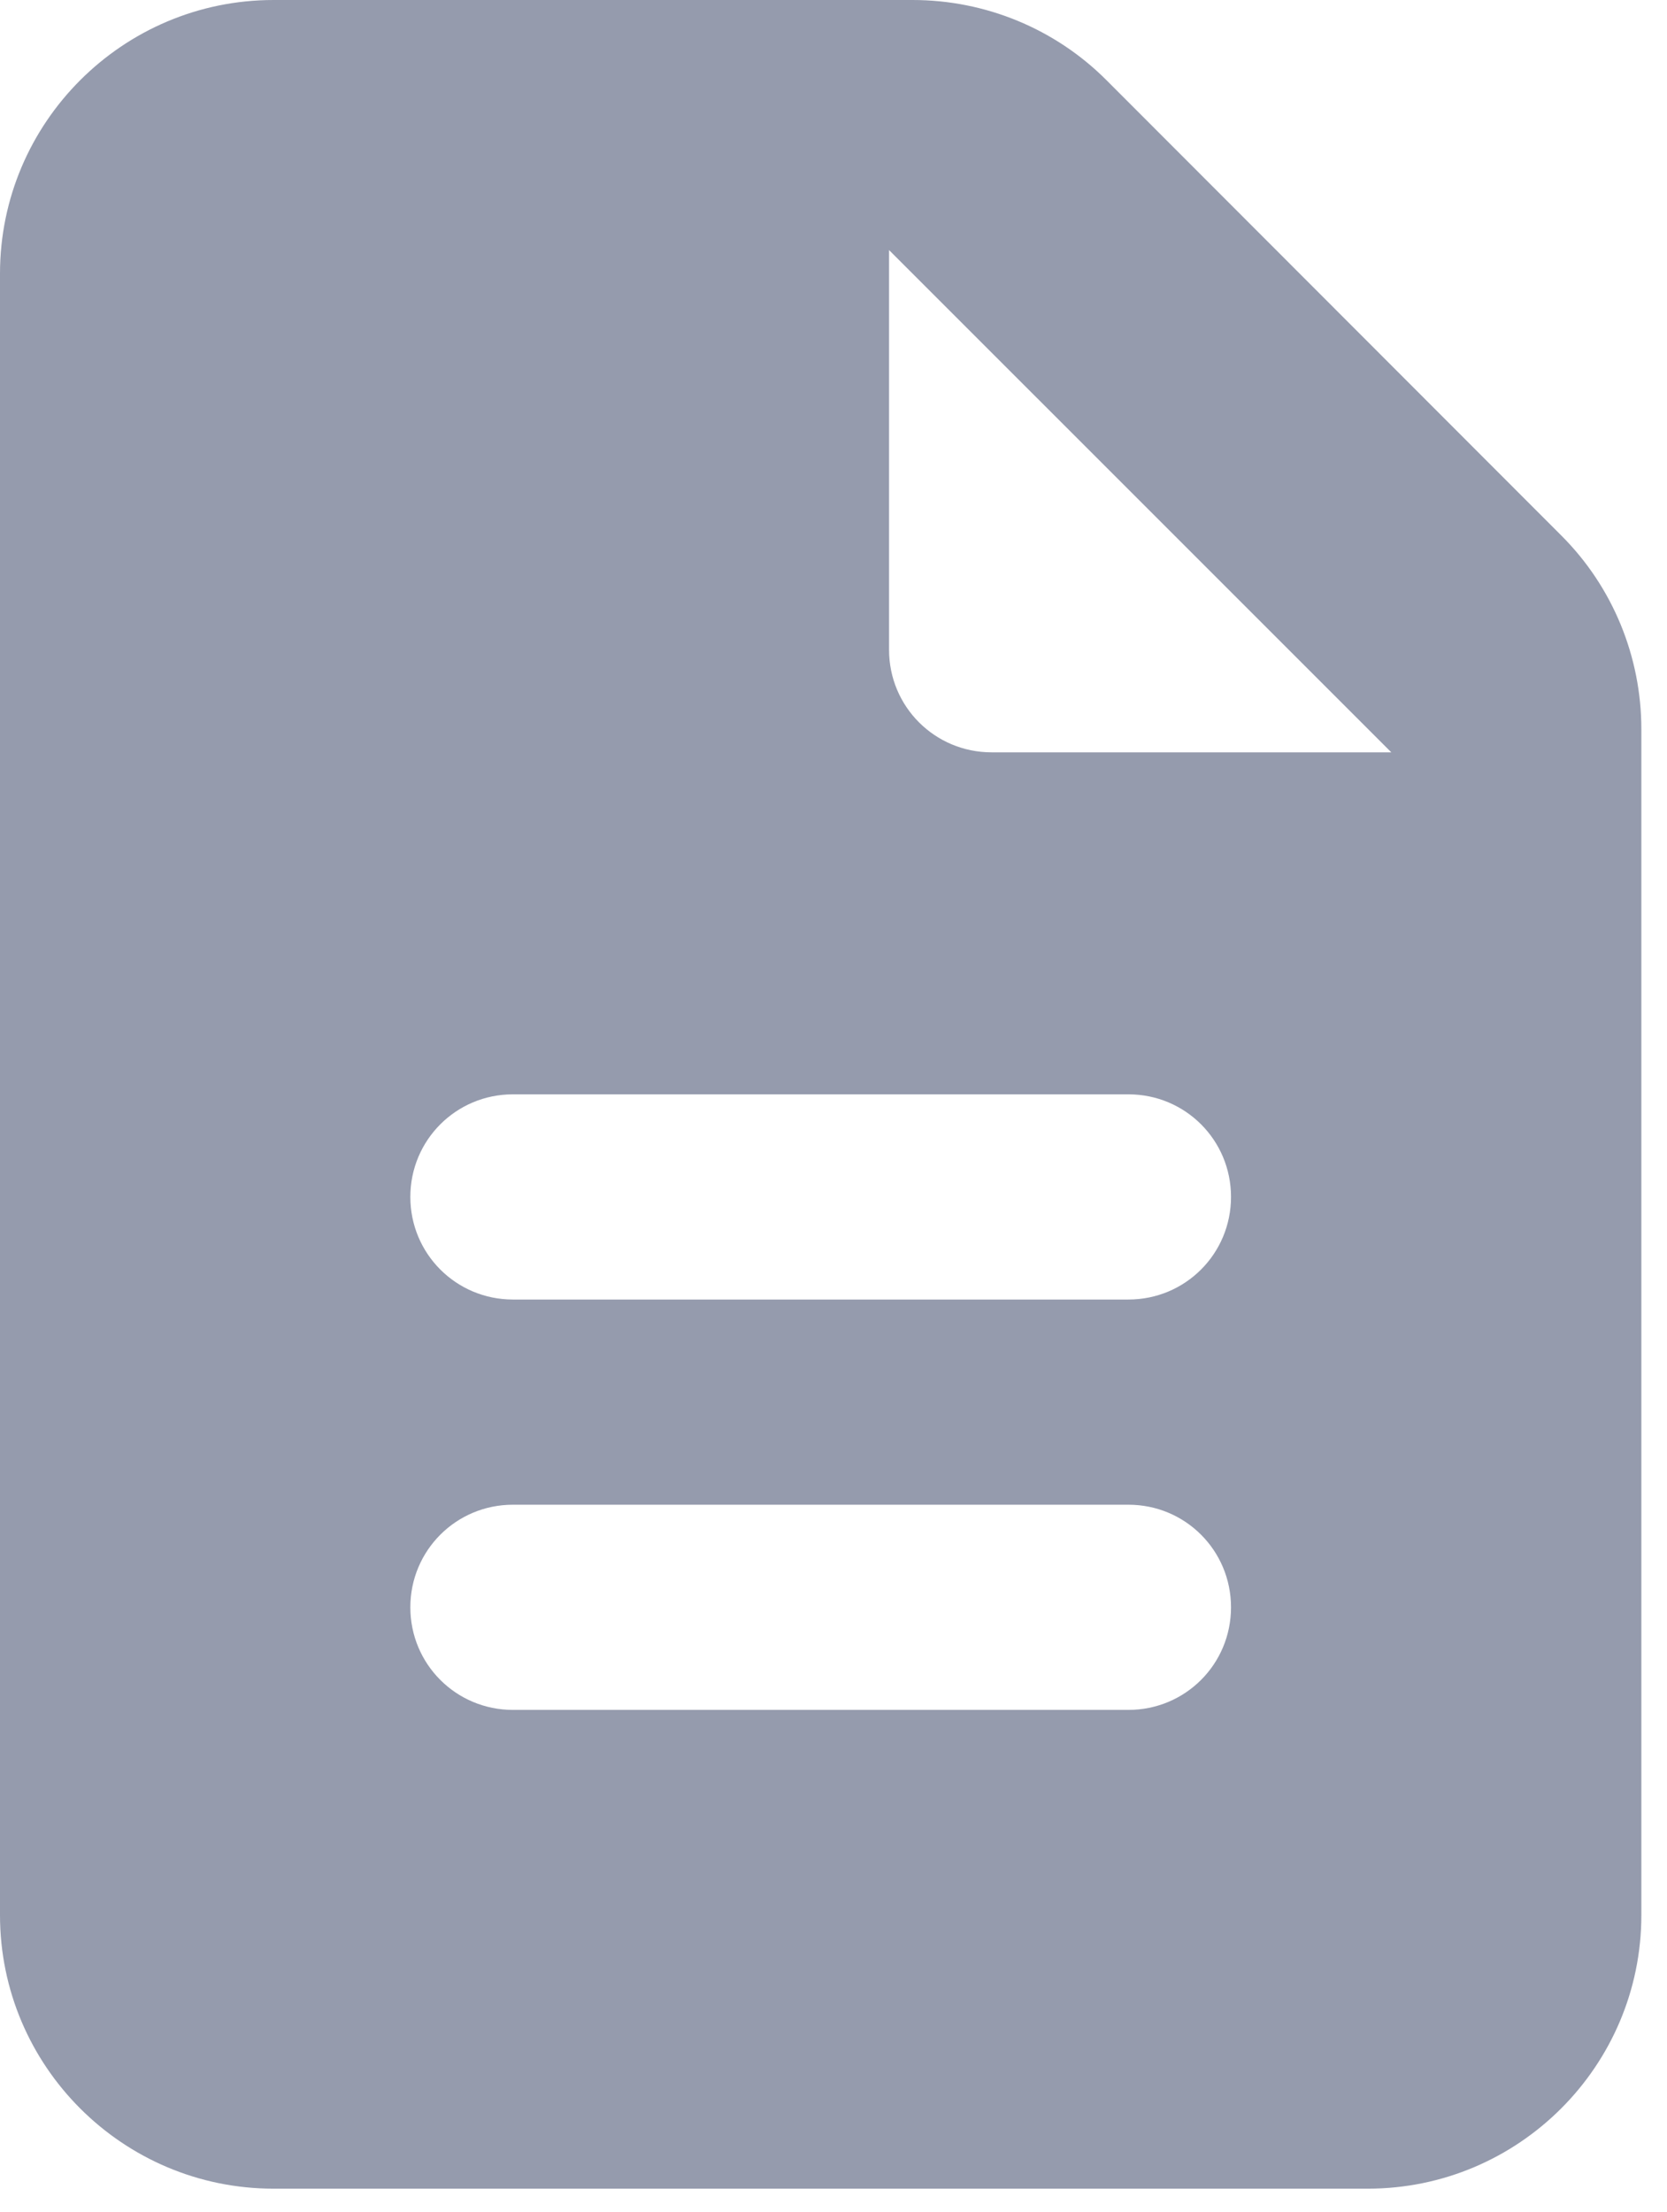
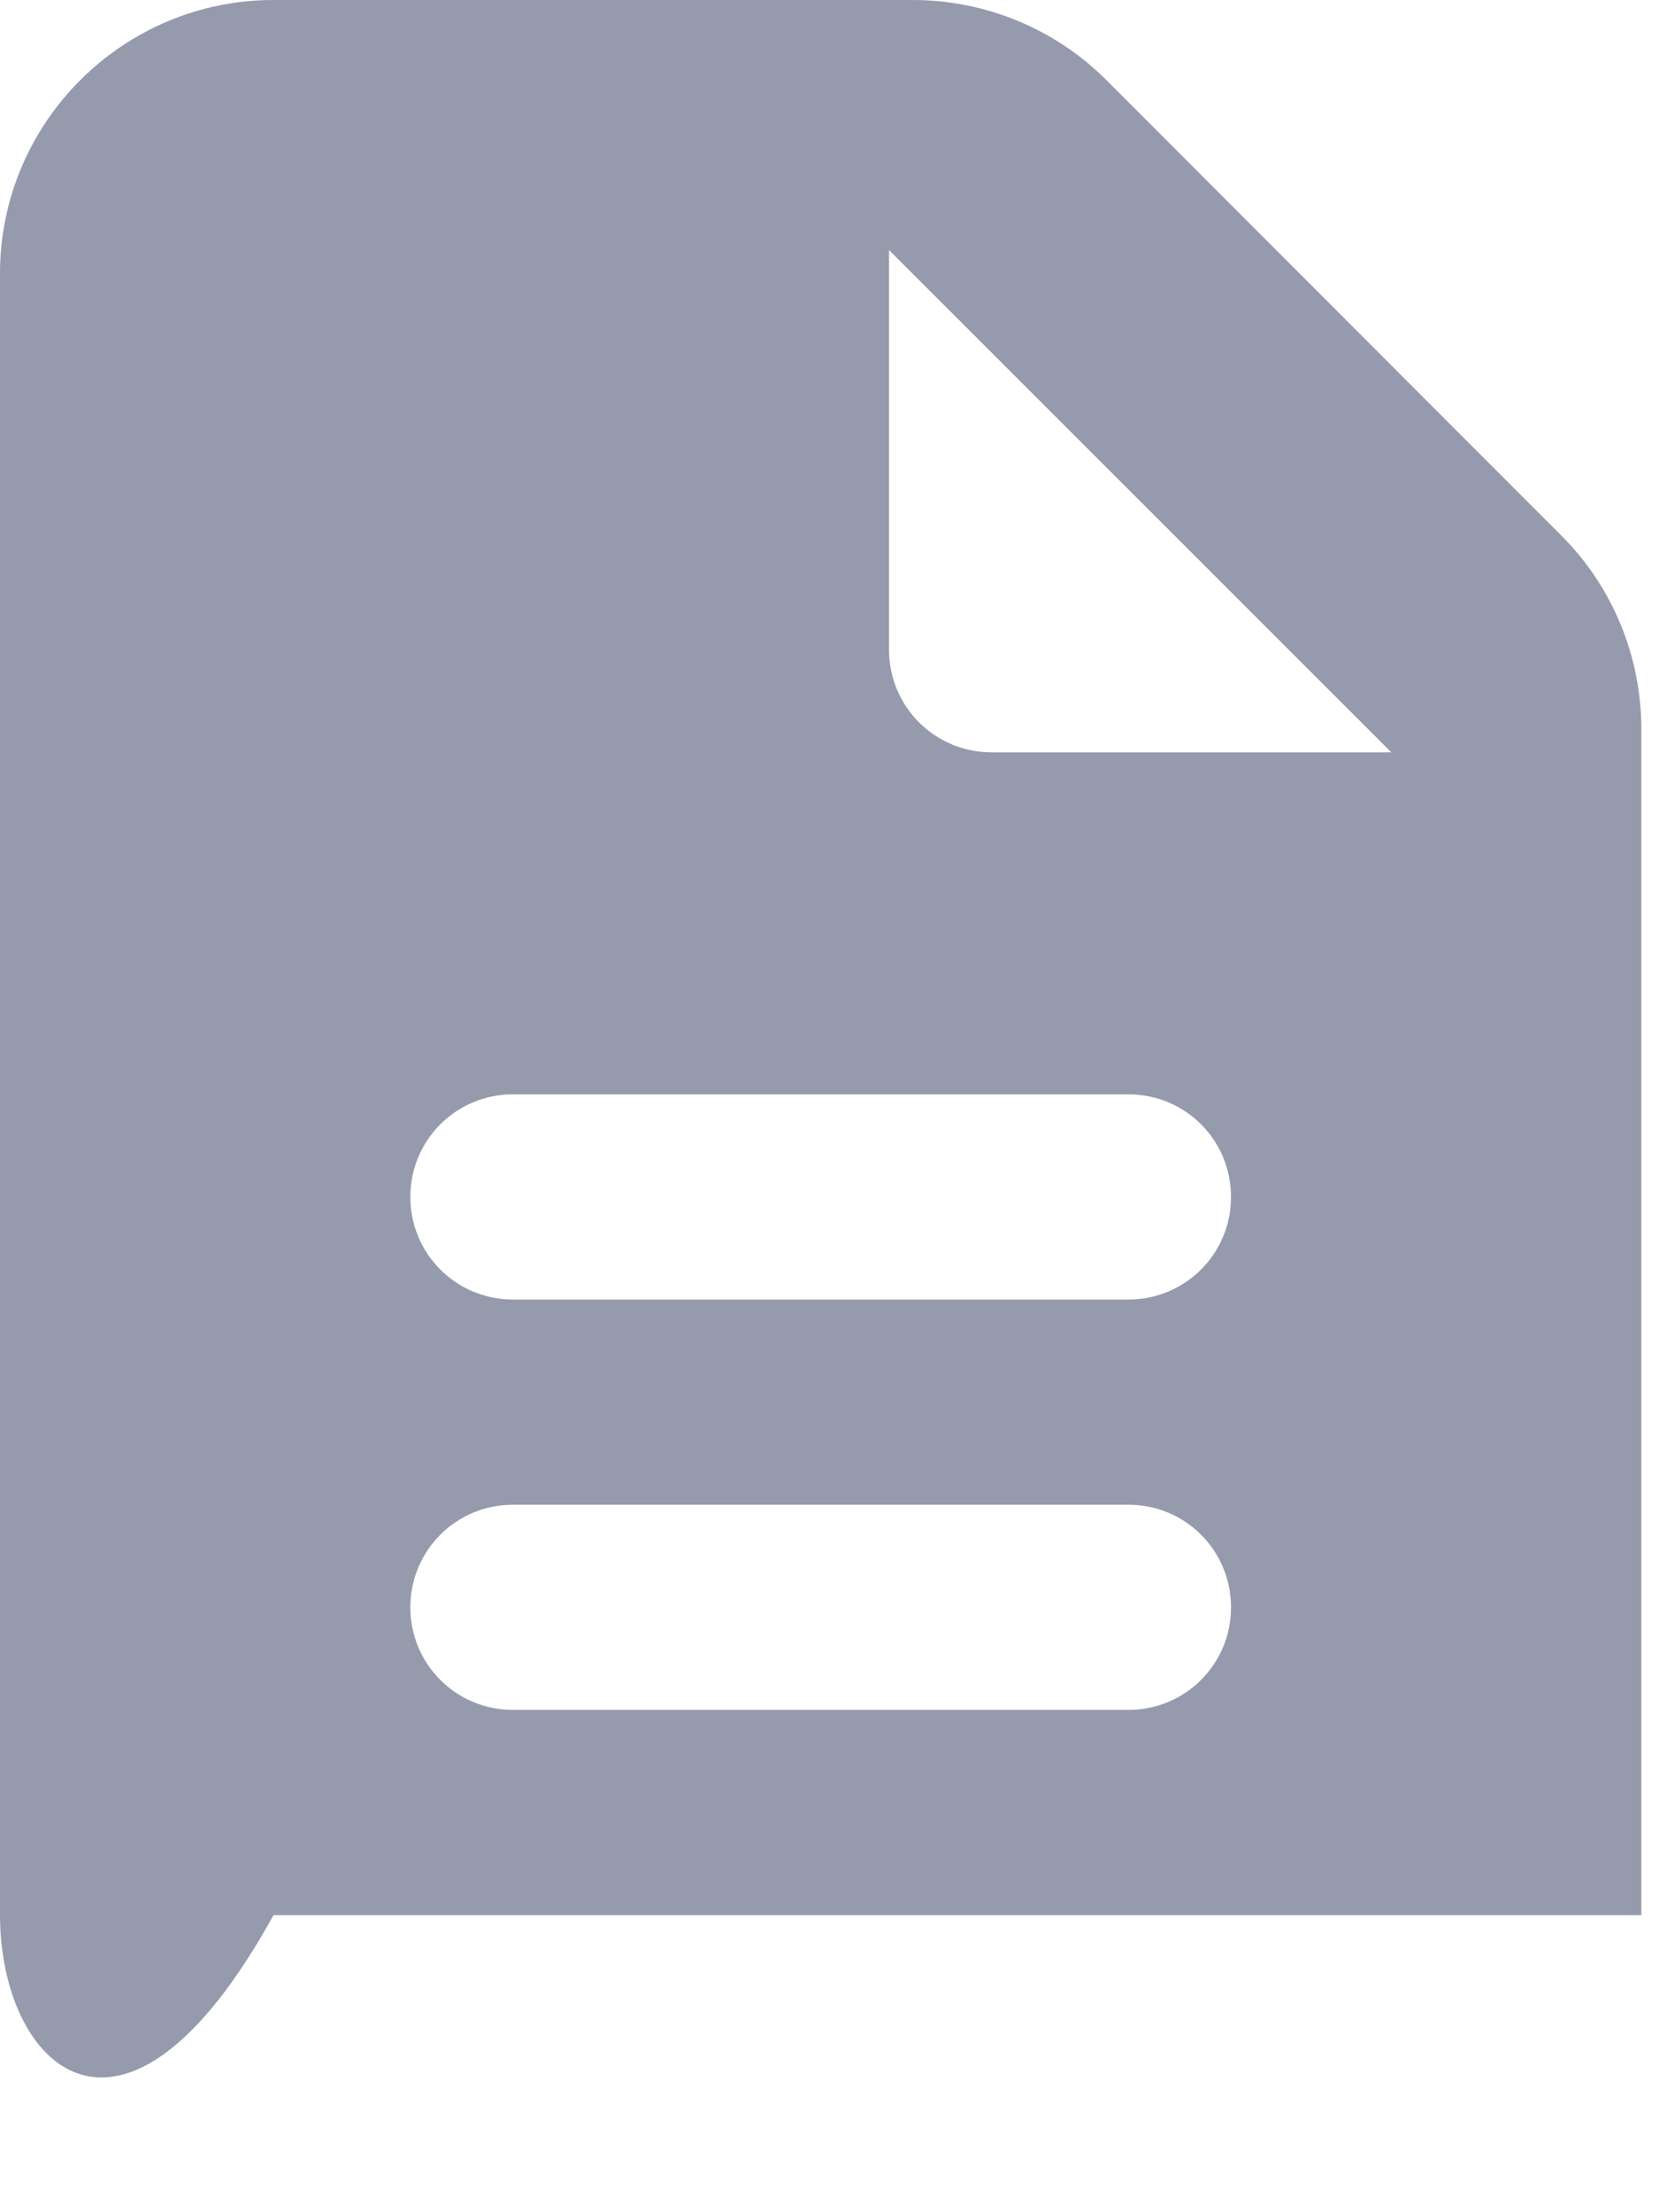
<svg xmlns="http://www.w3.org/2000/svg" fill="none" height="100%" overflow="visible" preserveAspectRatio="none" style="display: block;" viewBox="0 0 52 69" width="100%">
-   <path d="M0 8.533C0 3.827 3.827 0 8.533 0H28.467C30.733 0 32.907 0.893 34.507 2.493L48.707 16.707C50.307 18.306 51.2 20.48 51.2 22.747V59.733C51.2 64.44 47.373 68.266 42.667 68.266H8.533C3.827 68.266 0 64.44 0 59.733V8.533ZM27.733 7.8V20.267C27.733 22.04 29.16 23.466 30.933 23.466H43.4L27.733 7.8ZM16 34.133C14.227 34.133 12.8 35.56 12.8 37.333C12.8 39.106 14.227 40.533 16 40.533H35.2C36.974 40.533 38.4 39.106 38.4 37.333C38.4 35.56 36.974 34.133 35.2 34.133H16ZM16 46.933C14.227 46.933 12.8 48.36 12.8 50.133C12.8 51.907 14.227 53.333 16 53.333H35.2C36.974 53.333 38.4 51.907 38.4 50.133C38.4 48.36 36.974 46.933 35.2 46.933H16Z" fill="#959BAD" id="Vector" />
+   <path d="M0 8.533C0 3.827 3.827 0 8.533 0H28.467C30.733 0 32.907 0.893 34.507 2.493L48.707 16.707C50.307 18.306 51.2 20.48 51.2 22.747V59.733H8.533C3.827 68.266 0 64.44 0 59.733V8.533ZM27.733 7.8V20.267C27.733 22.04 29.16 23.466 30.933 23.466H43.4L27.733 7.8ZM16 34.133C14.227 34.133 12.8 35.56 12.8 37.333C12.8 39.106 14.227 40.533 16 40.533H35.2C36.974 40.533 38.4 39.106 38.4 37.333C38.4 35.56 36.974 34.133 35.2 34.133H16ZM16 46.933C14.227 46.933 12.8 48.36 12.8 50.133C12.8 51.907 14.227 53.333 16 53.333H35.2C36.974 53.333 38.4 51.907 38.4 50.133C38.4 48.36 36.974 46.933 35.2 46.933H16Z" fill="#959BAD" id="Vector" />
</svg>